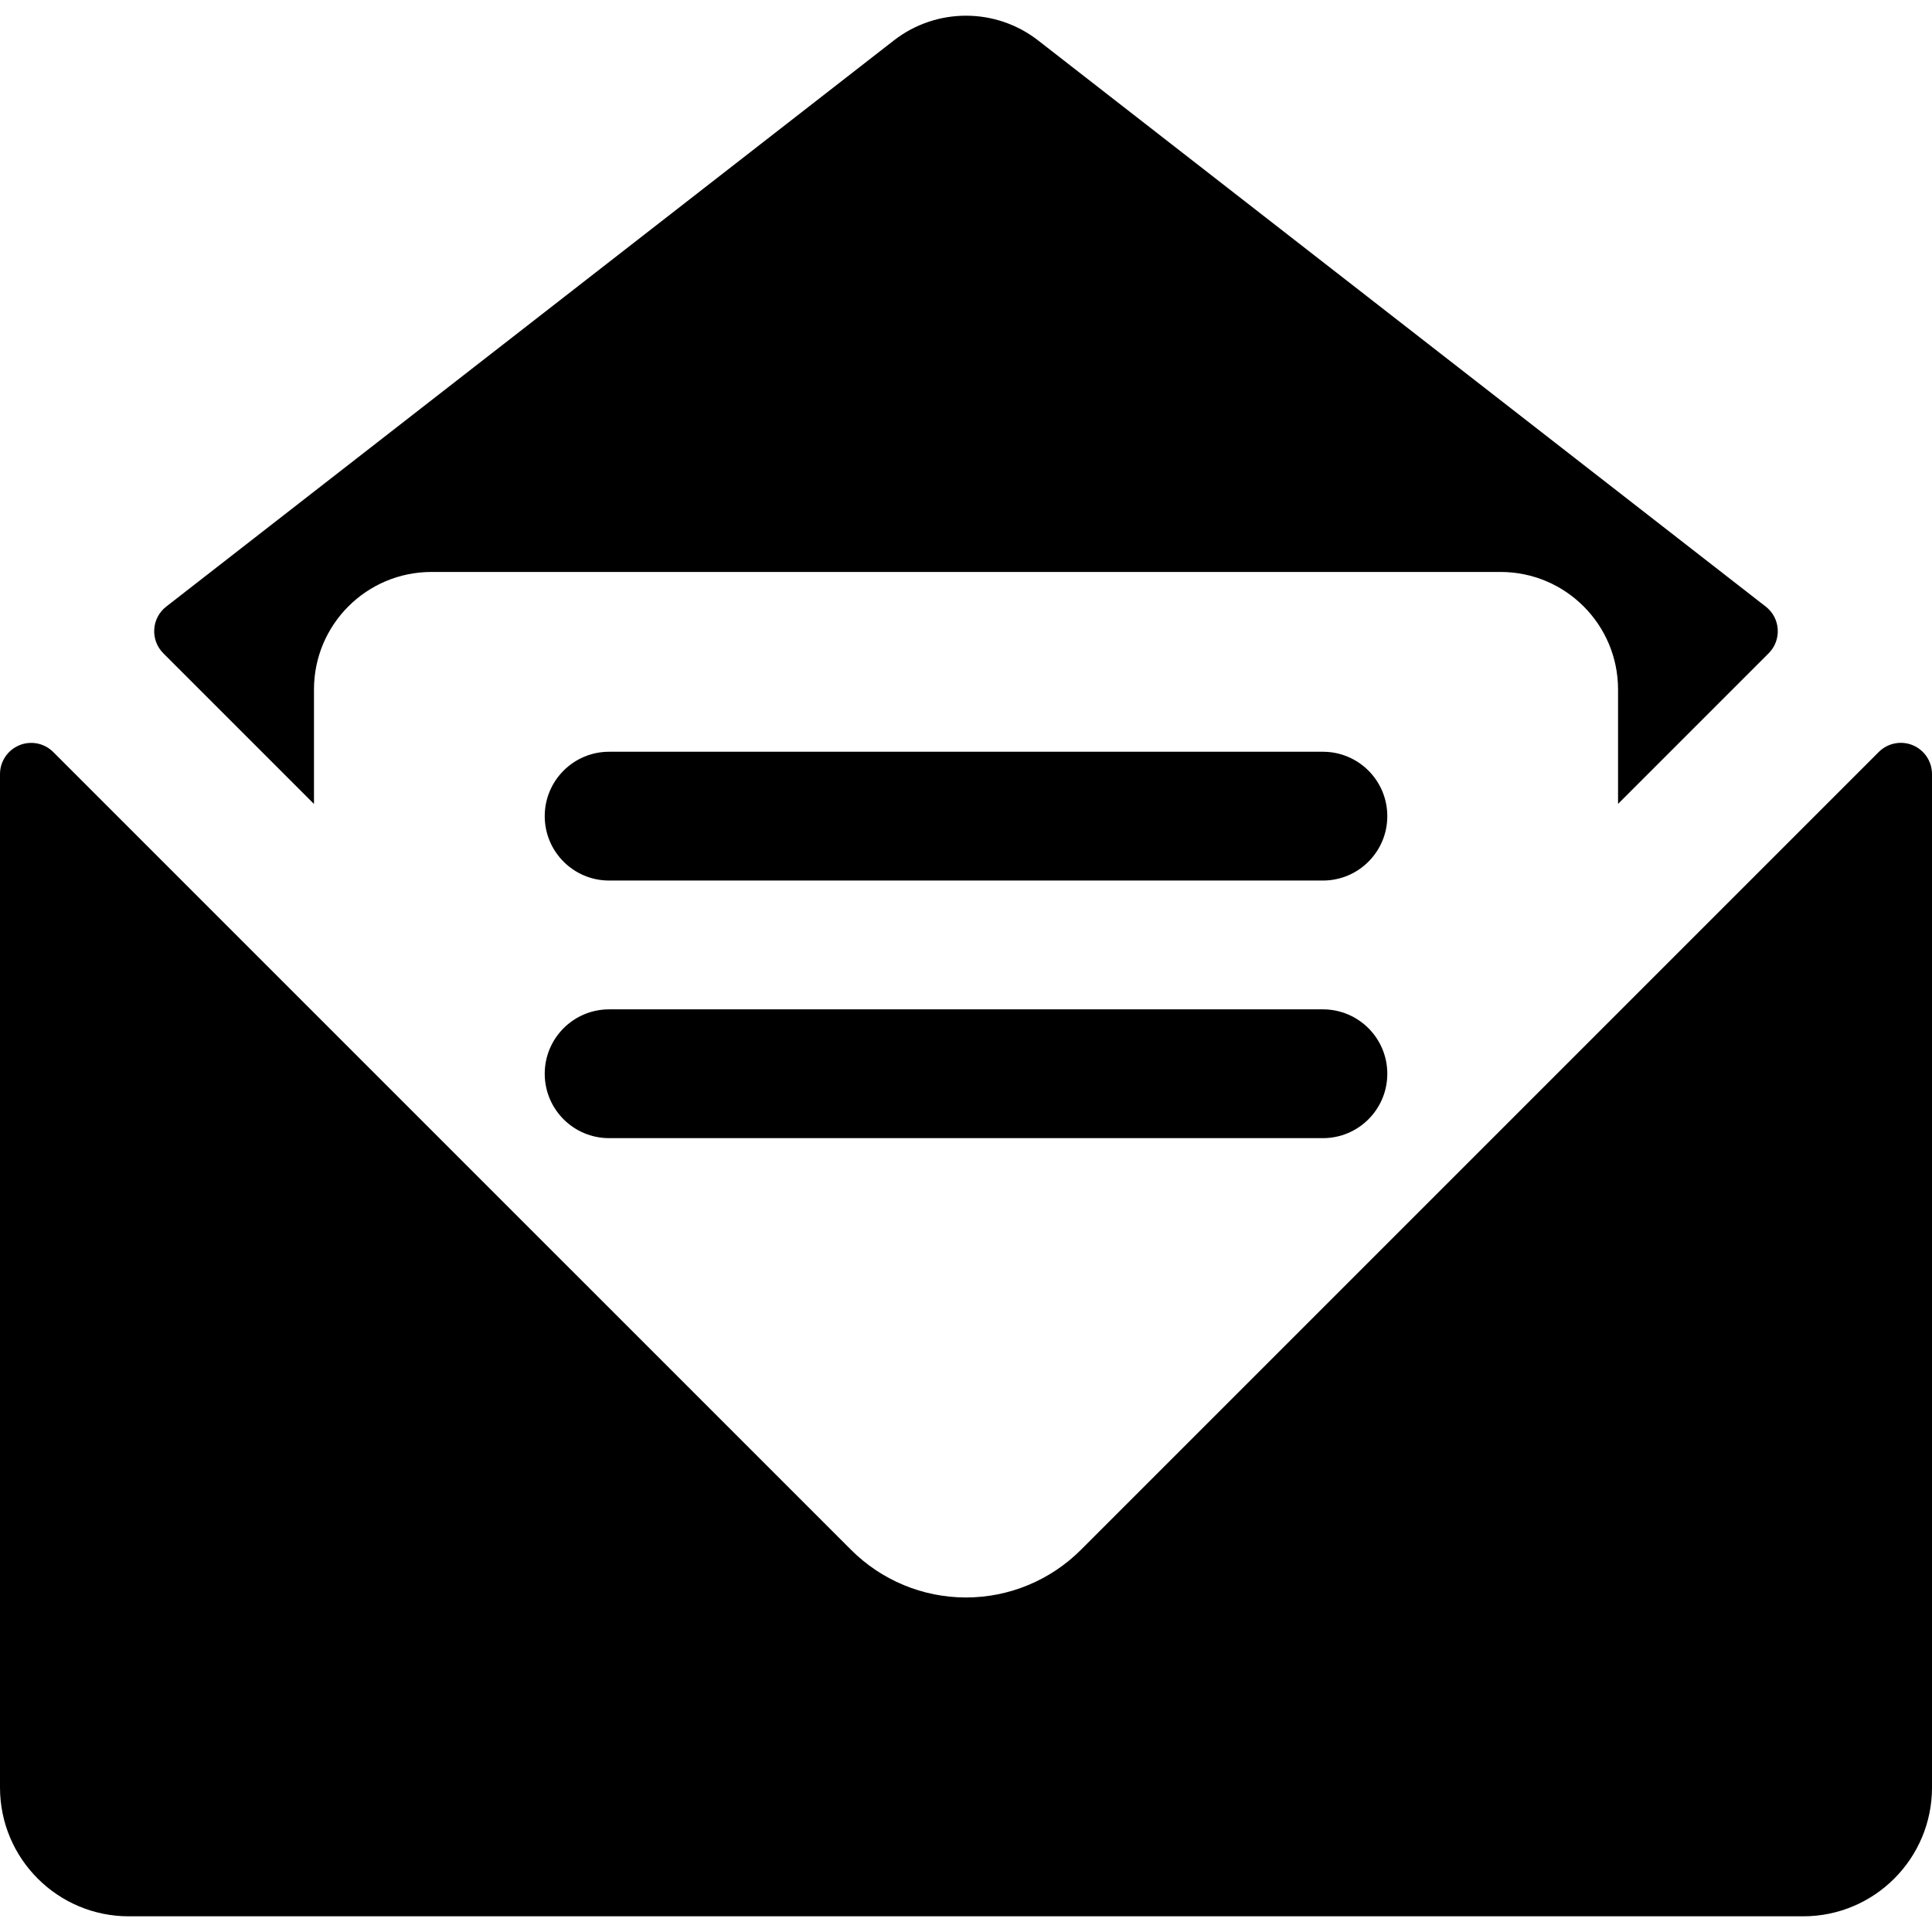
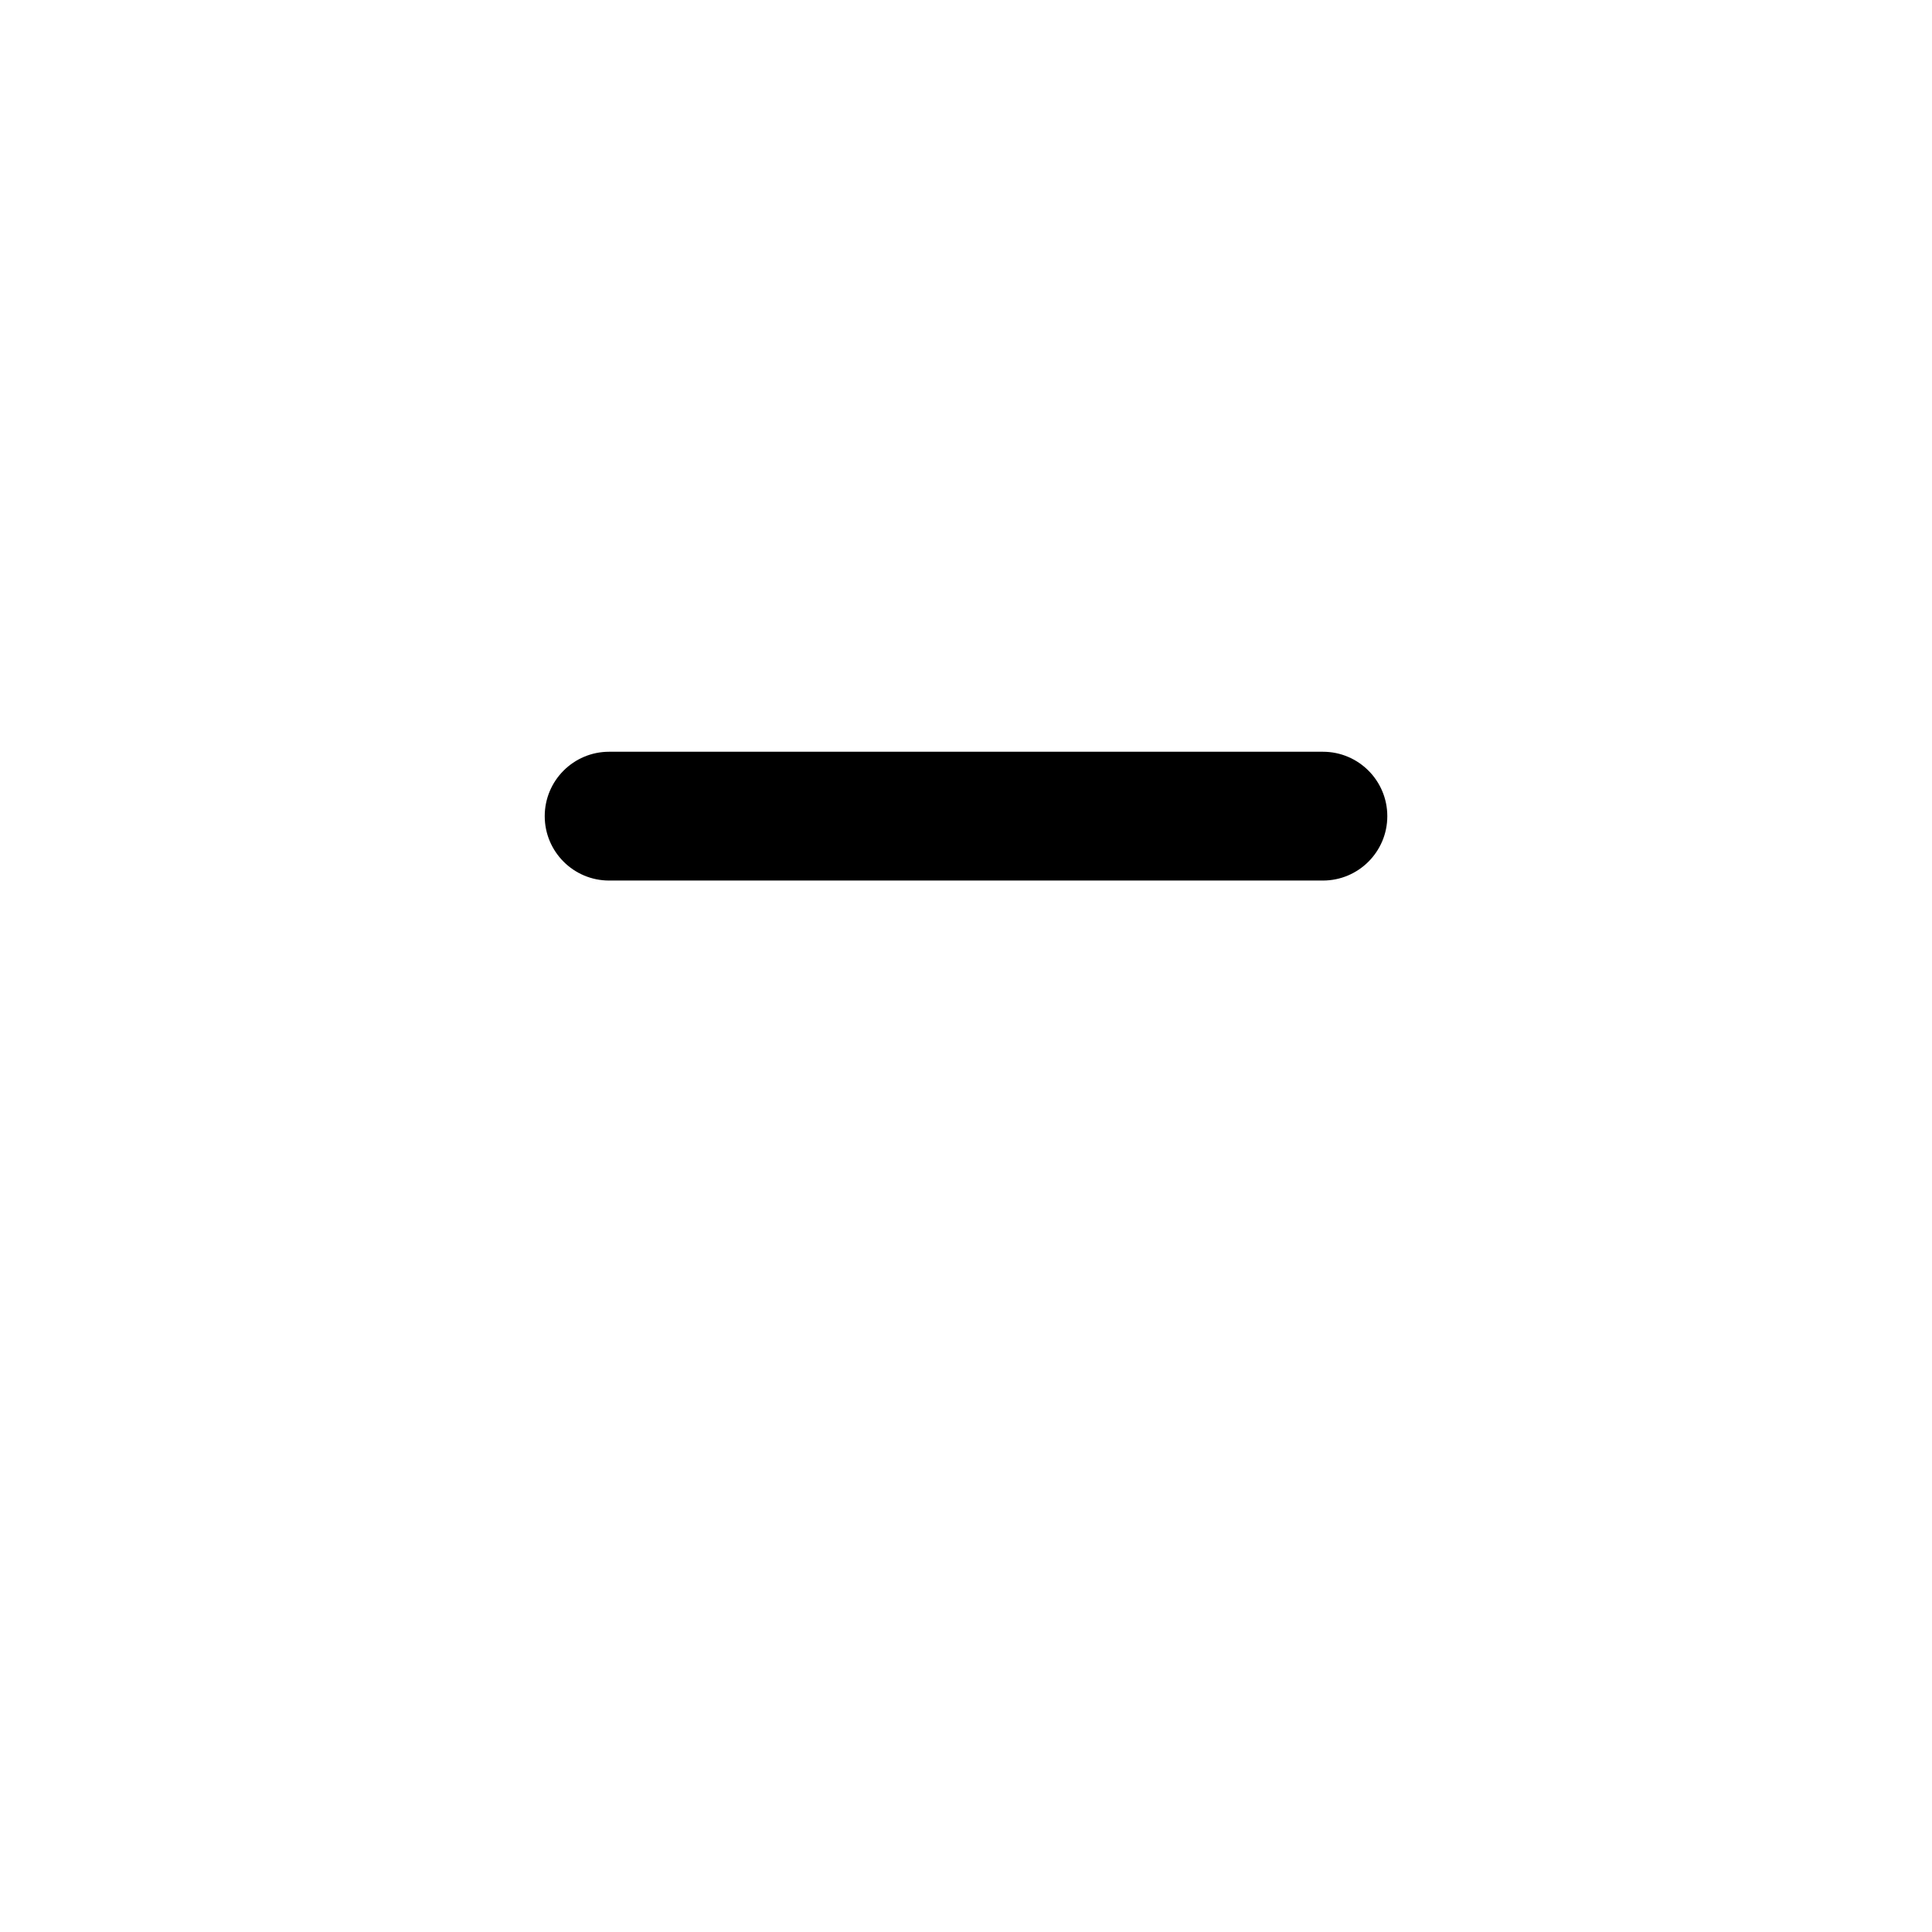
<svg xmlns="http://www.w3.org/2000/svg" fill="#000000" height="800px" width="800px" version="1.1" id="Capa_1" viewBox="0 0 489.418 489.418" xml:space="preserve">
  <g>
-     <path d="M79.538,203.658v-28.994c0-16.45,13.327-29.776,29.776-29.776h270.797c16.449,0,29.776,13.326,29.776,29.776v28.98   l38.157-38.156c1.6-1.601,2.438-3.816,2.293-6.079c-0.135-2.261-1.241-4.35-3.033-5.742L262.99,10.25   c-10.752-8.364-25.809-8.364-36.563,0L42.107,153.666c-1.793,1.393-2.898,3.481-3.034,5.742c-0.144,2.263,0.692,4.479,2.294,6.079   L79.538,203.658z" />
-     <path d="M484.544,188.778c-2.954-1.219-6.356-0.542-8.618,1.721L273.809,392.616c-7.719,7.719-18.193,12.06-29.107,12.06   c-10.912,0-21.388-4.341-29.098-12.06L13.494,190.508c-2.263-2.263-5.664-2.94-8.618-1.713C1.928,190.014,0,192.897,0,196.092   v256.722c0,18.019,14.608,32.628,32.627,32.628h424.164c18.018,0,32.627-14.609,32.627-32.628V196.084   C489.418,192.89,487.492,190.005,484.544,188.778z" />
    <path d="M335.121,190.435H154.305c-9.008,0-16.314,7.304-16.314,16.314c0,9.009,7.306,16.313,16.314,16.313h180.816   c9.01,0,16.314-7.305,16.314-16.313C351.435,197.739,344.131,190.435,335.121,190.435z" />
-     <path d="M335.121,255.691H154.305c-9.008,0-16.314,7.304-16.314,16.314c0,9.009,7.306,16.314,16.314,16.314h180.816   c9.01,0,16.314-7.305,16.314-16.314C351.435,262.995,344.131,255.691,335.121,255.691z" />
  </g>
</svg>